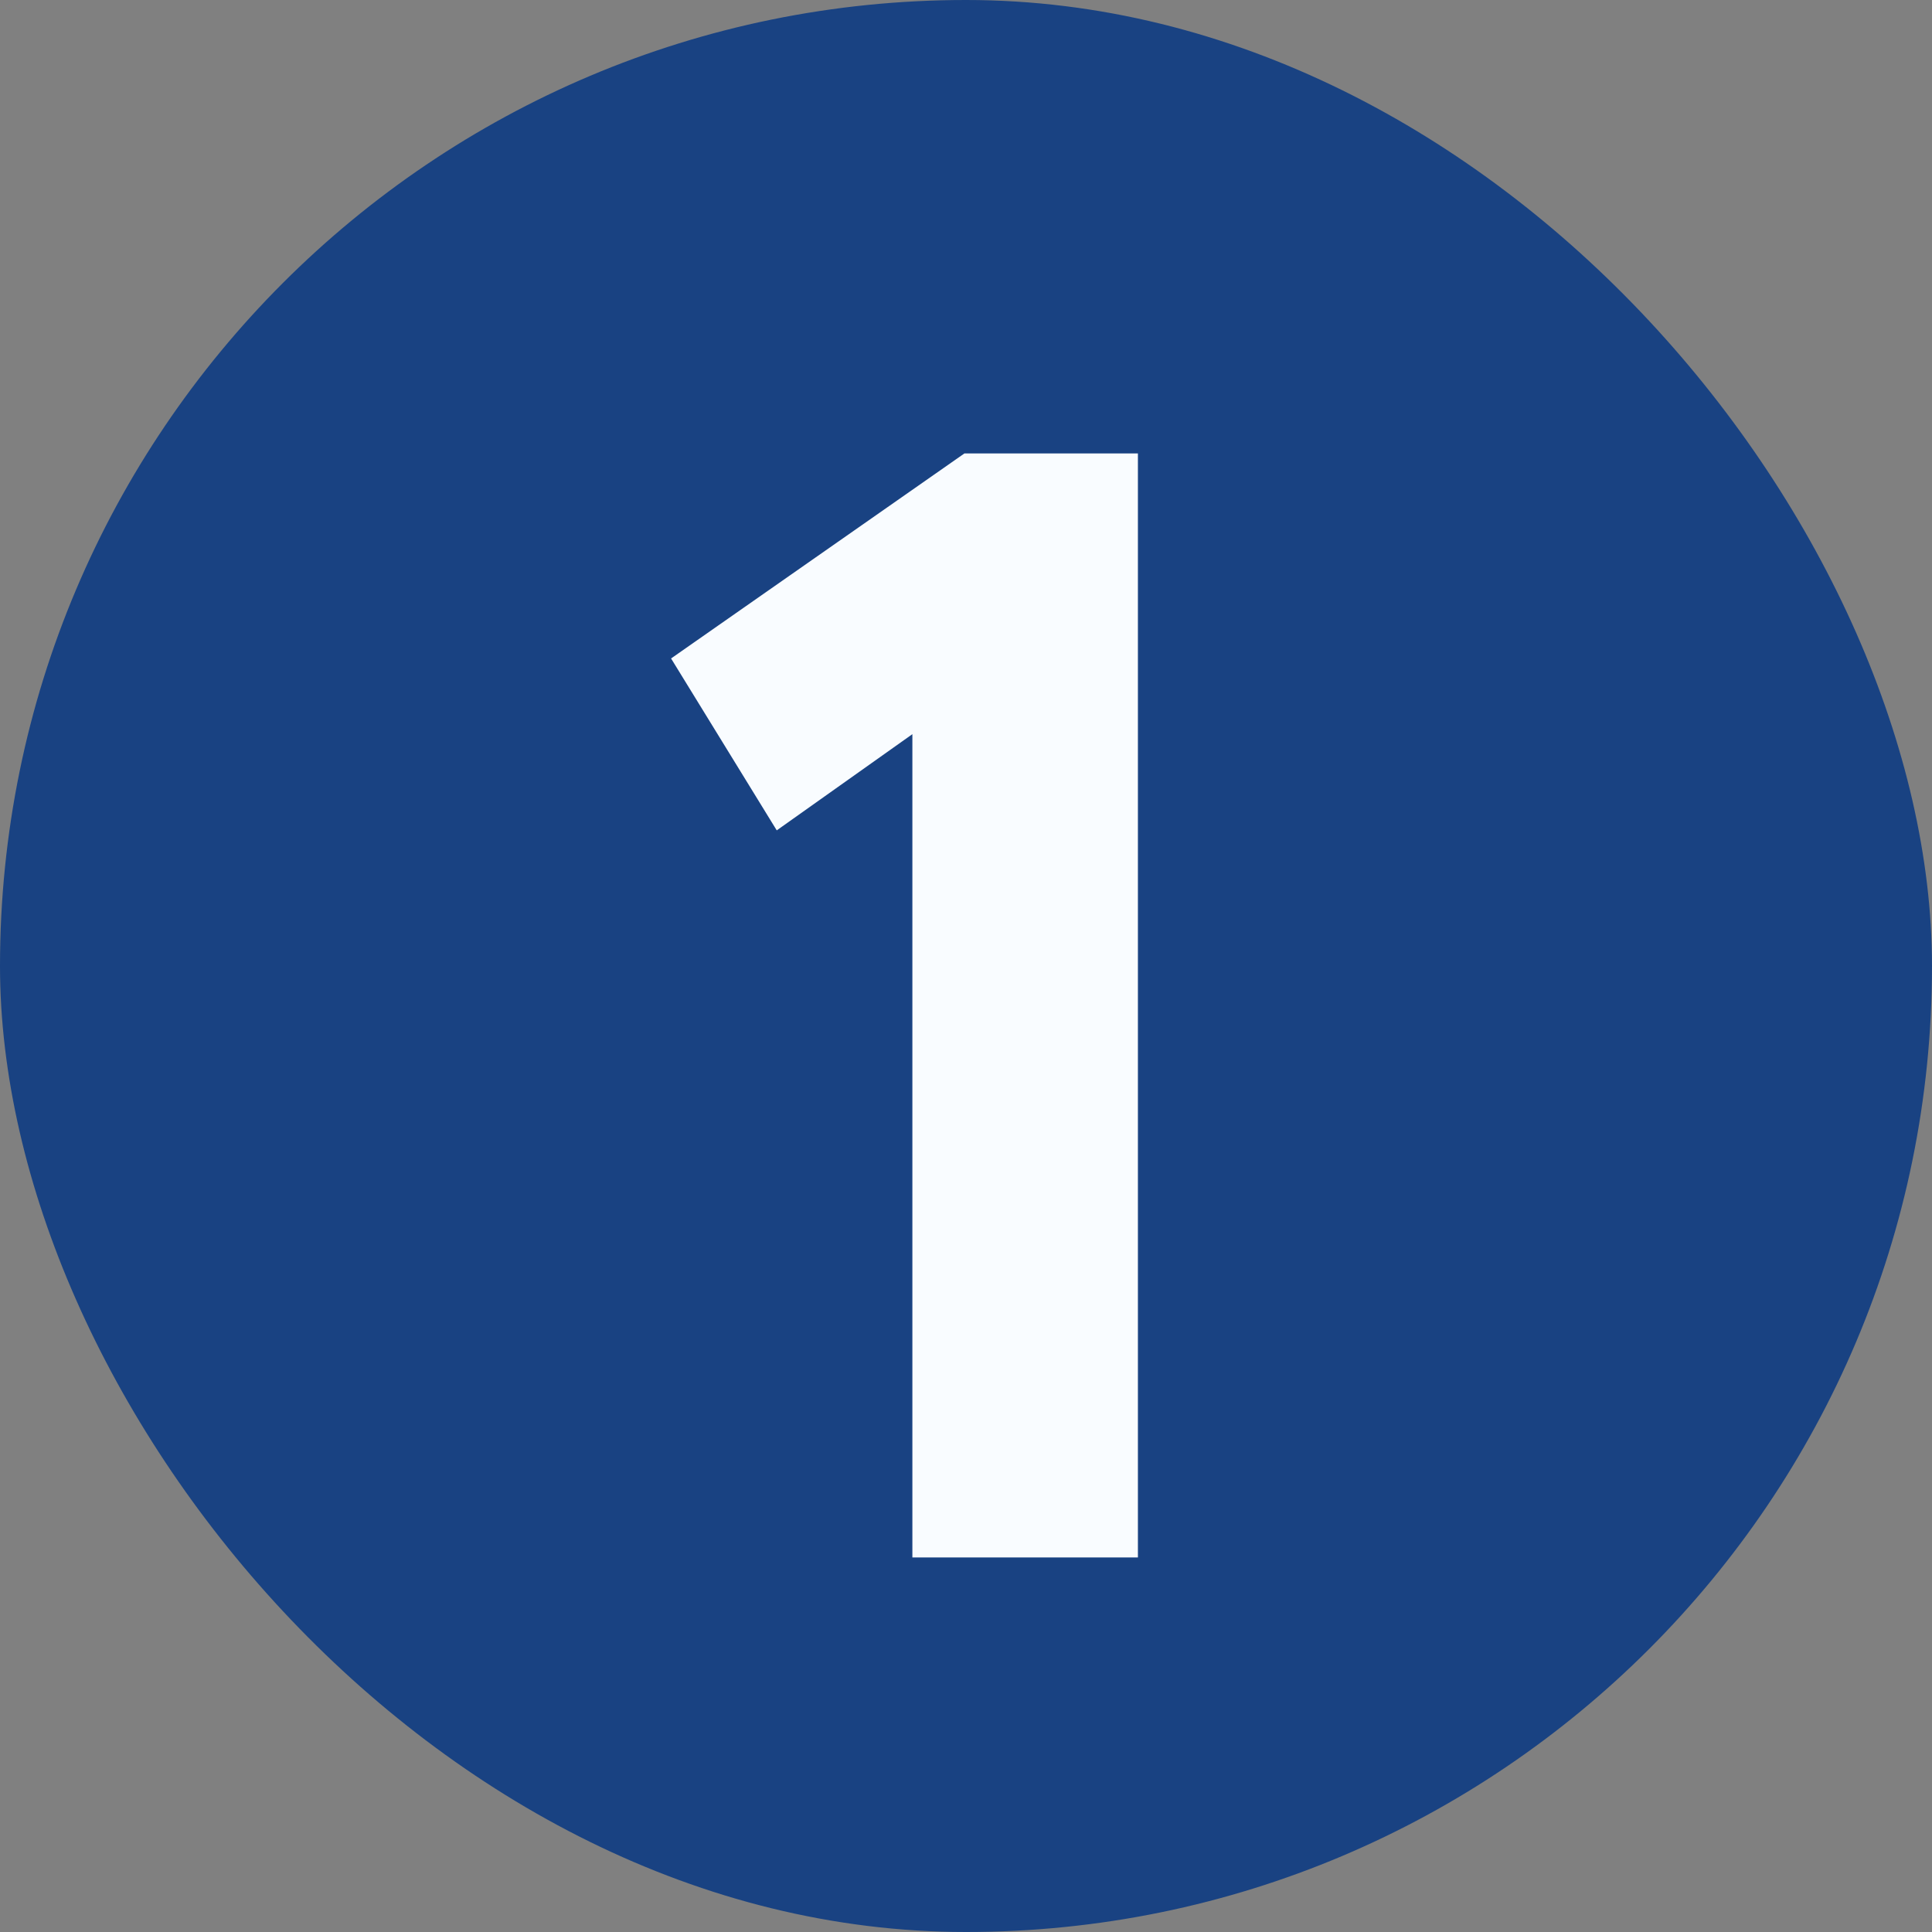
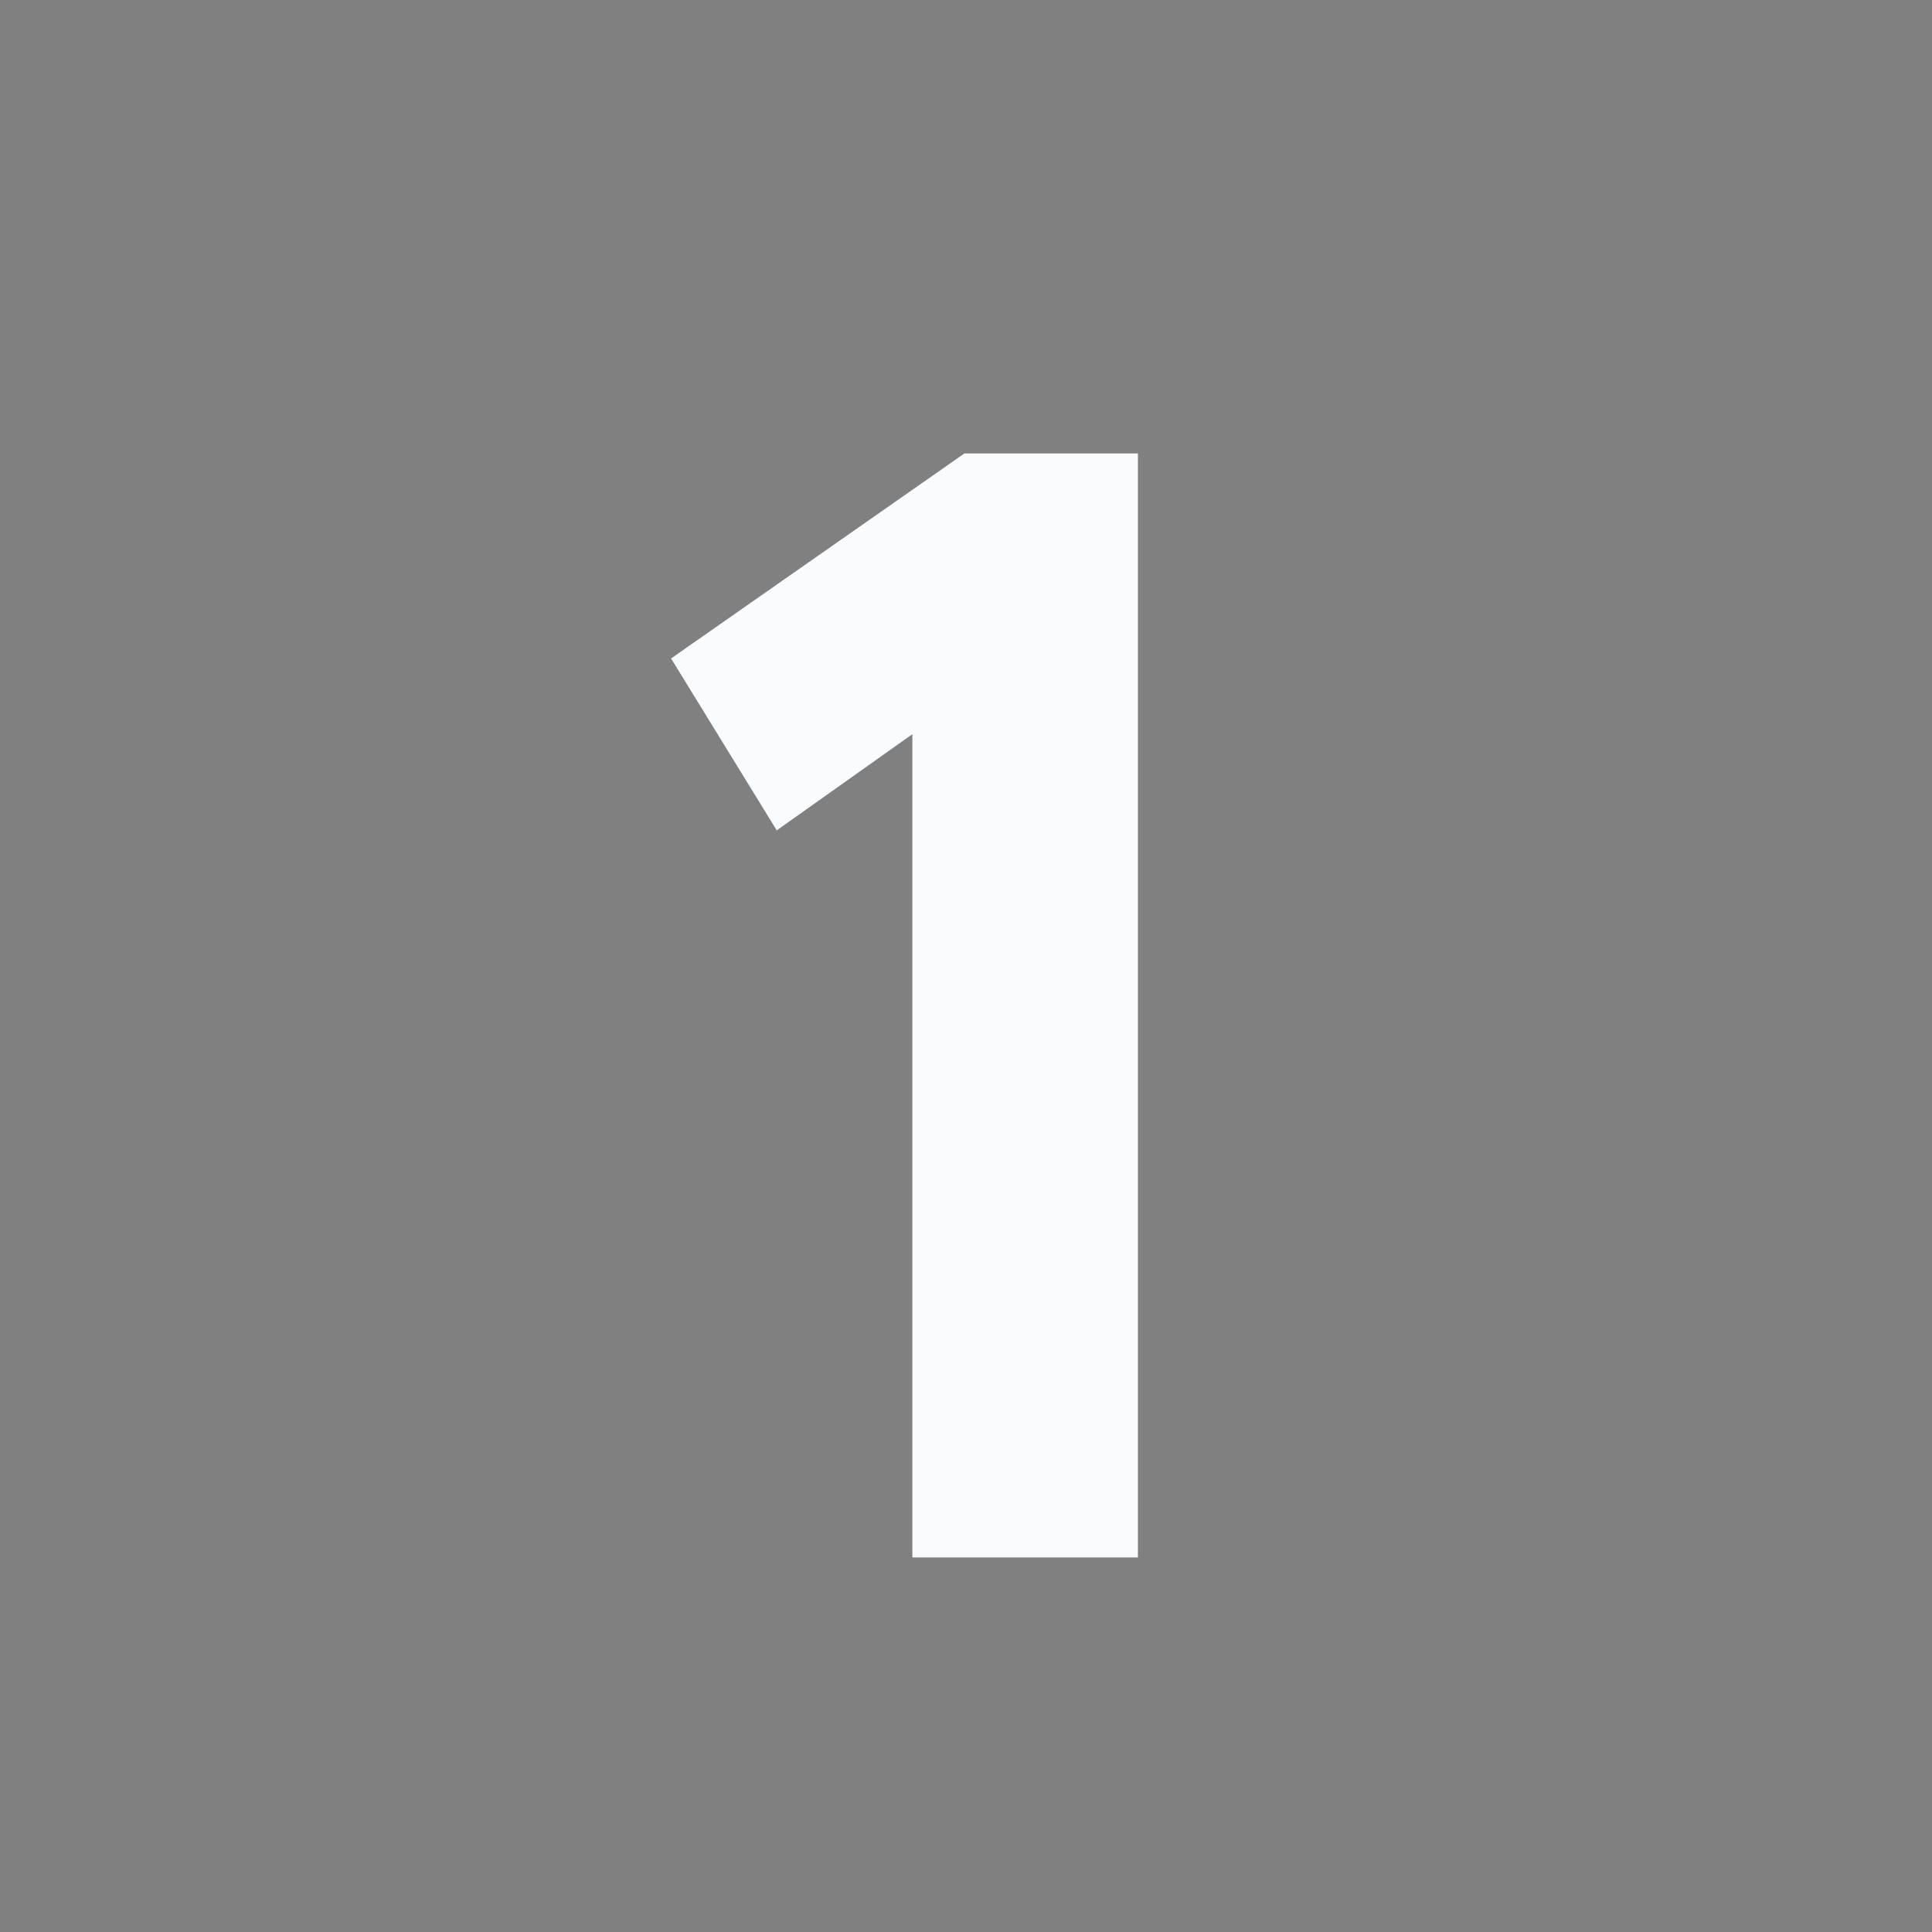
<svg xmlns="http://www.w3.org/2000/svg" width="49" height="49" viewBox="0 0 49 49" fill="none">
  <rect x="0" y="0" width="49" height="49" fill="#808080" stroke="none" />
-   <rect width="49" height="49" rx="24.5" fill="#194282" />
  <path d="M17.02 16.7L24.46 11.5H28.86V39.5H23.14V18.62L19.7 21.06L17.02 16.7Z" fill="#F9FCFF" />
</svg>